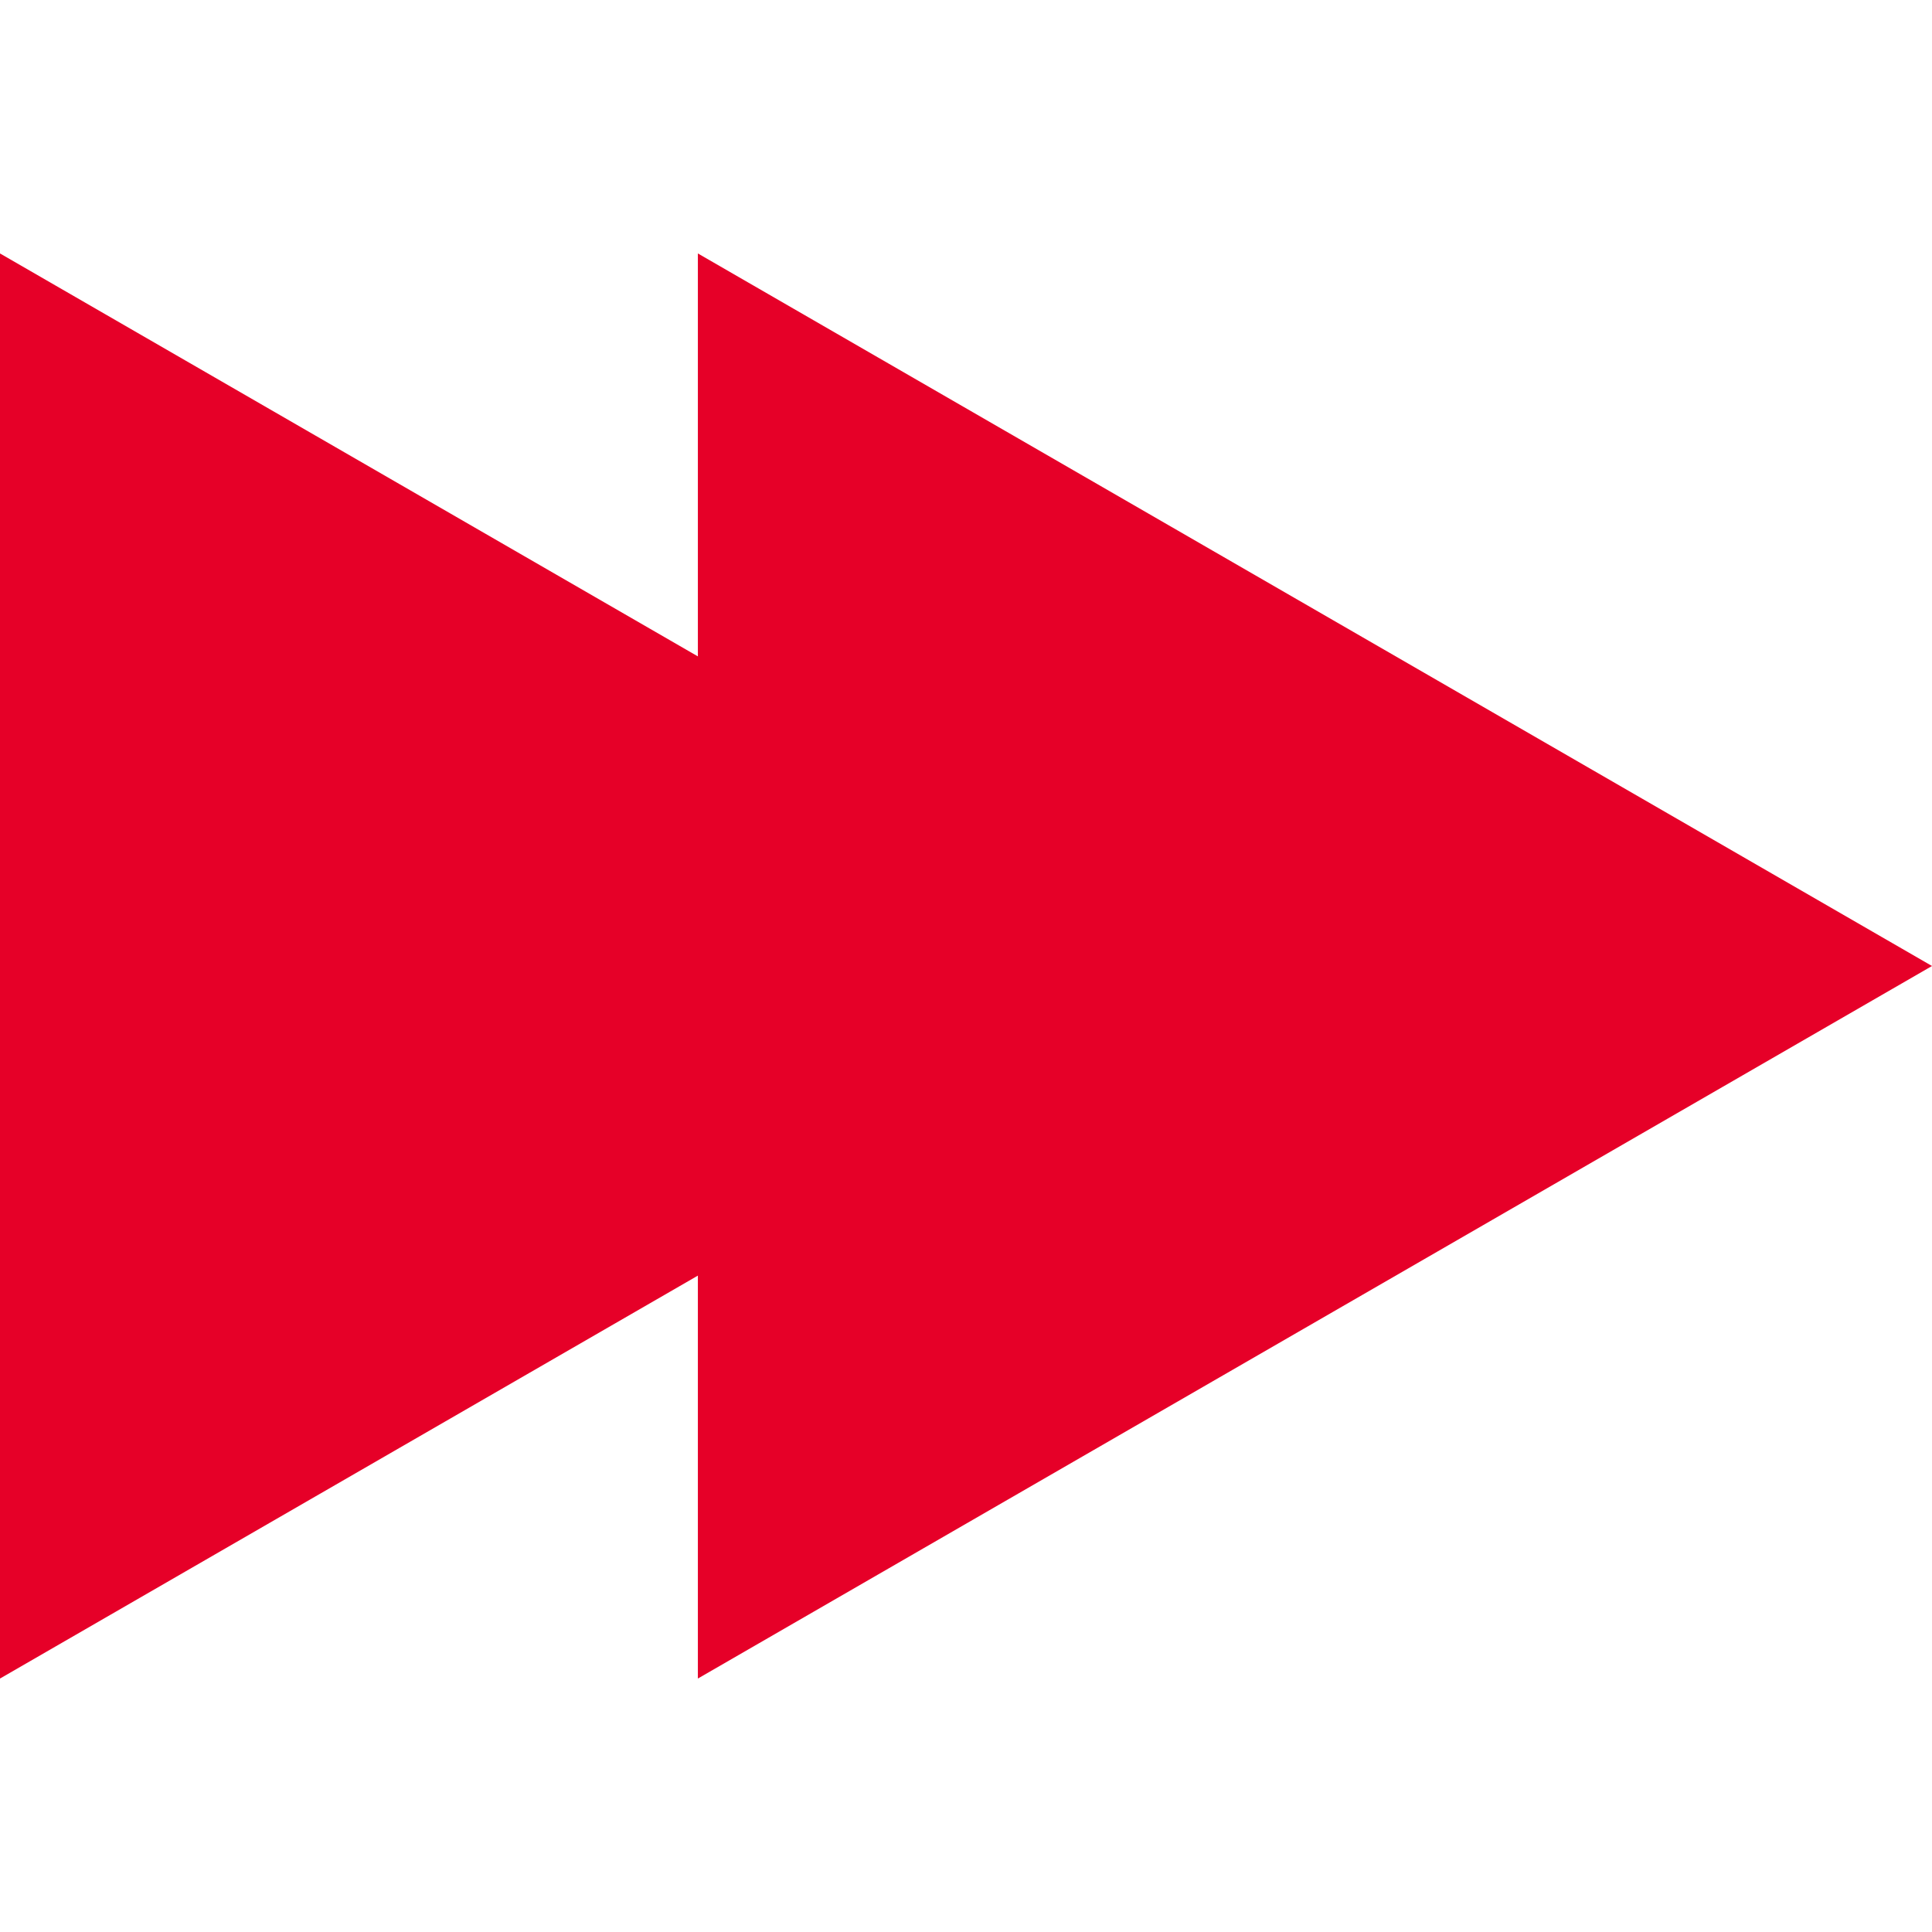
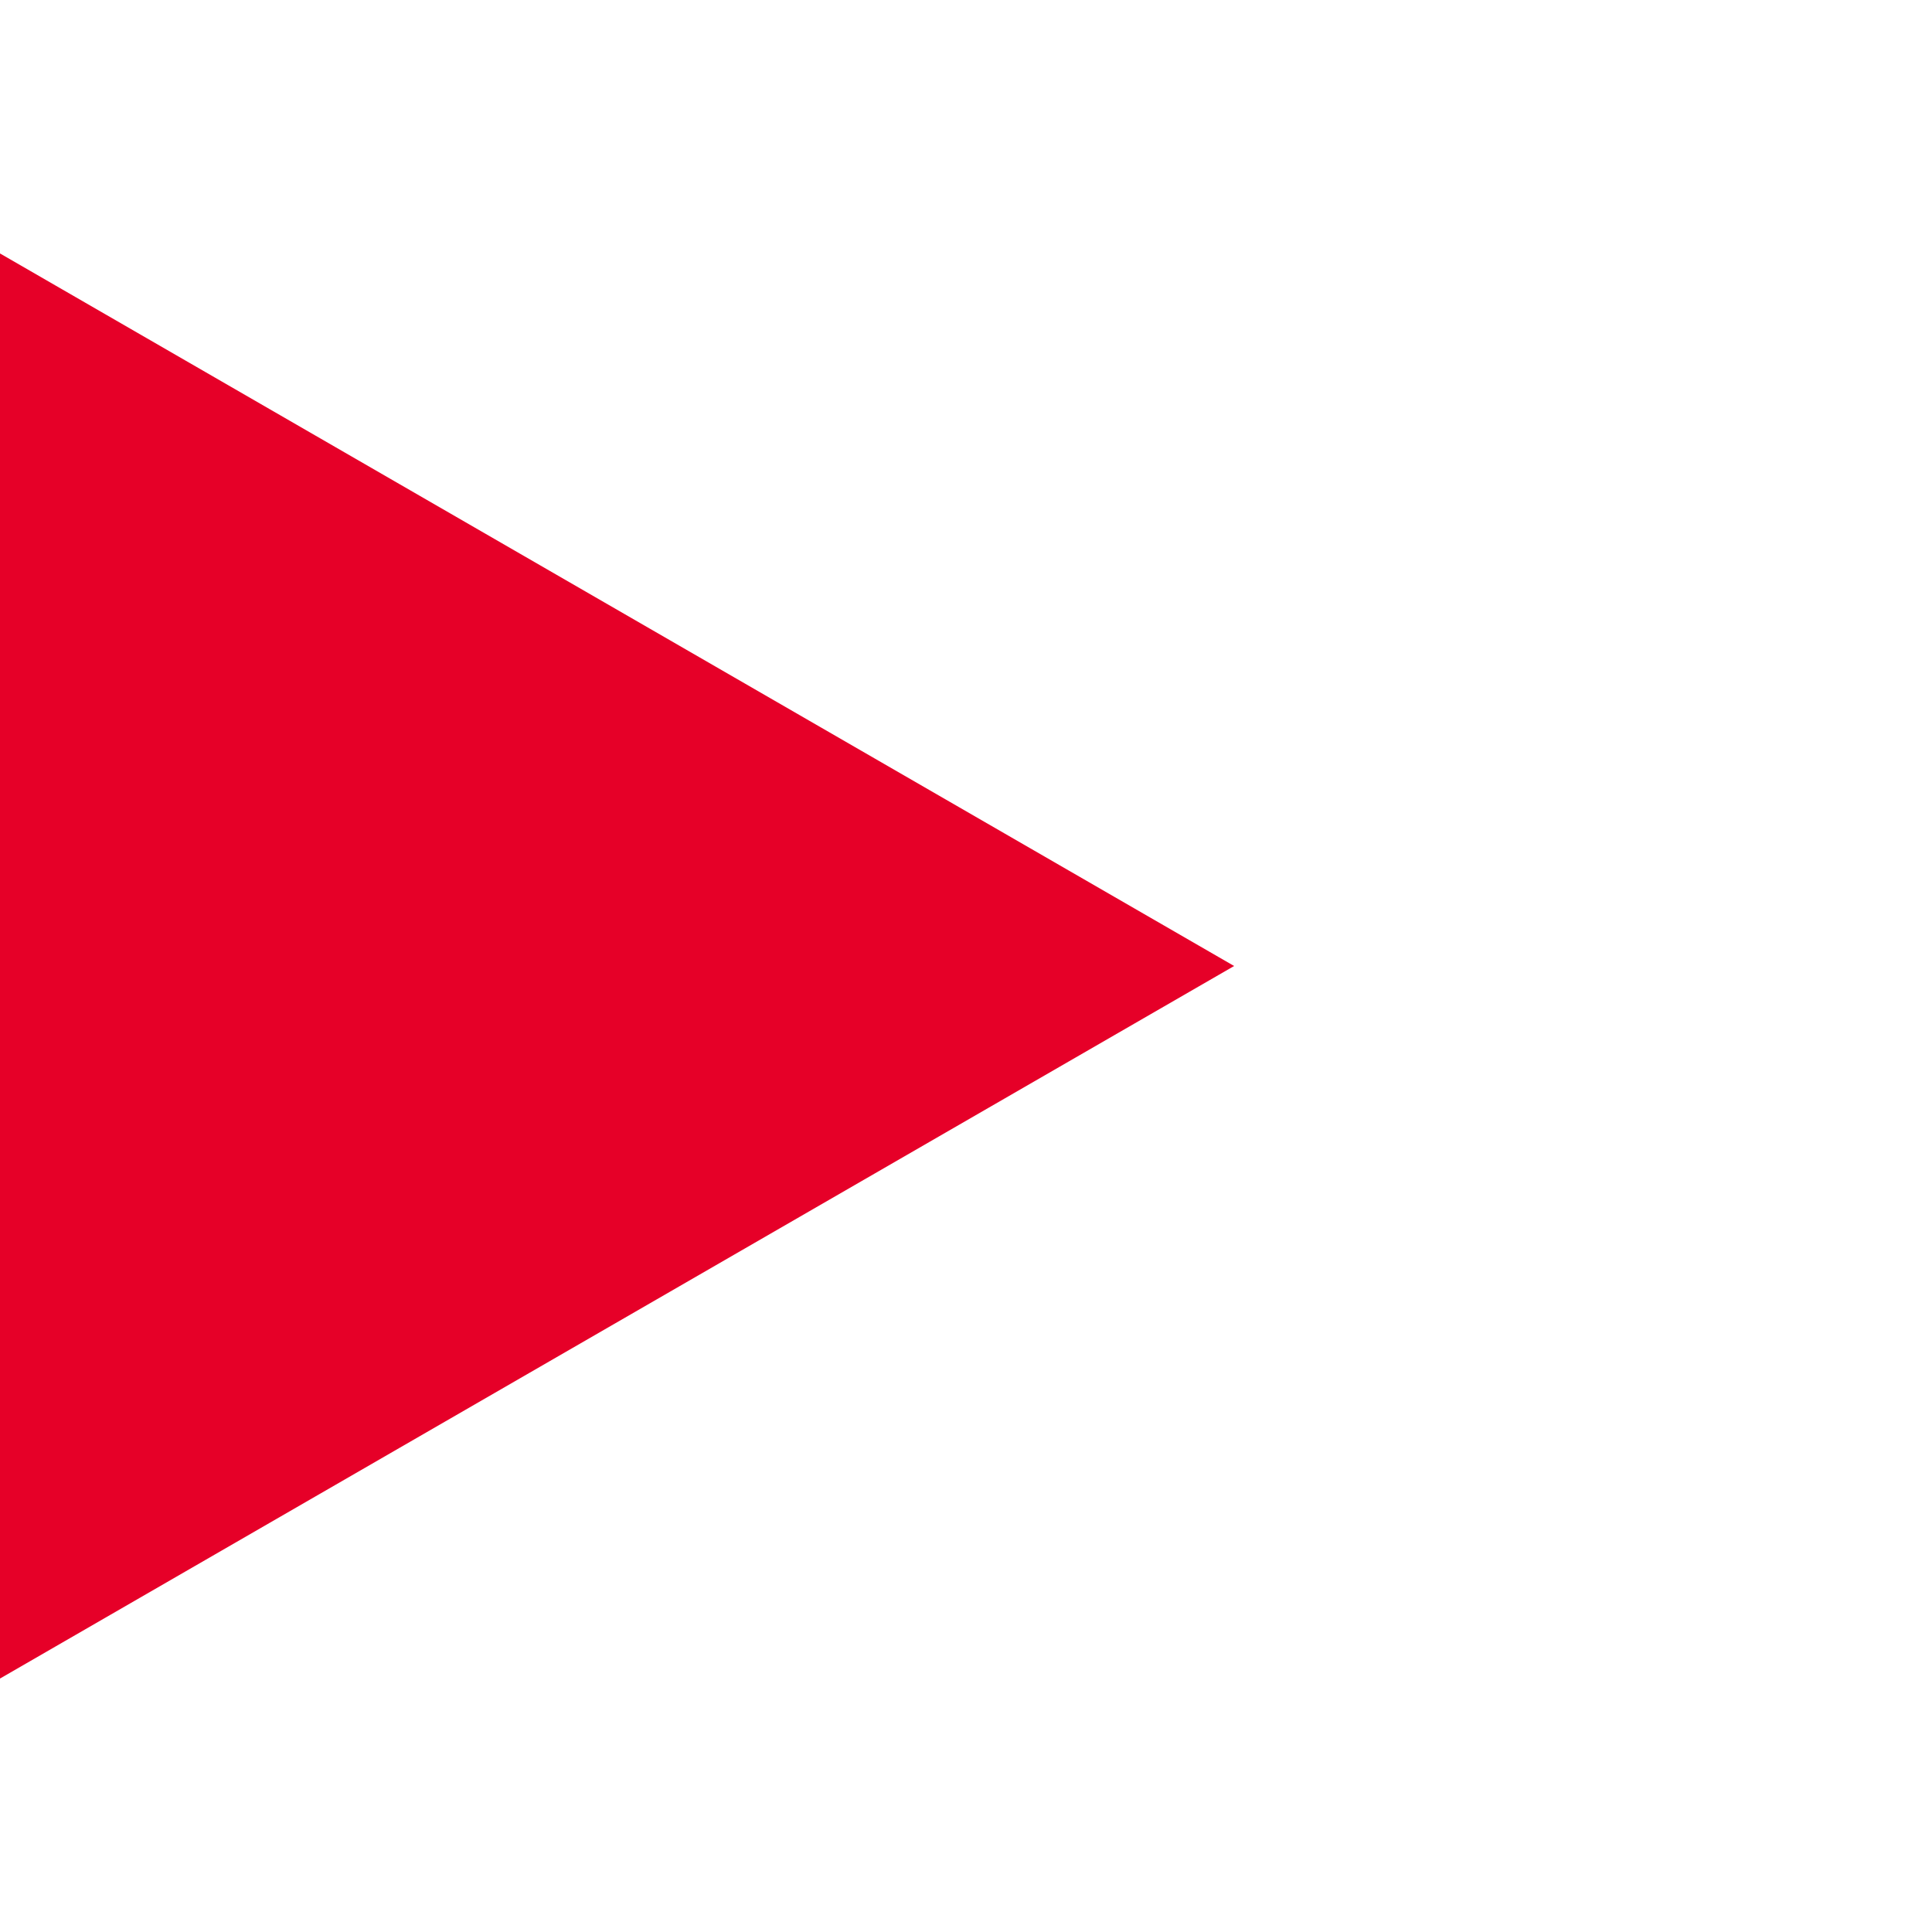
<svg xmlns="http://www.w3.org/2000/svg" width="32" height="32" viewBox="0 0 32 32" fill="none">
-   <path d="M32 16L11.559 4.198V27.802L32 16Z" fill="#E60028" />
  <path d="M20.441 16L0 4.198V27.802L20.441 16Z" fill="#E60028" />
</svg>